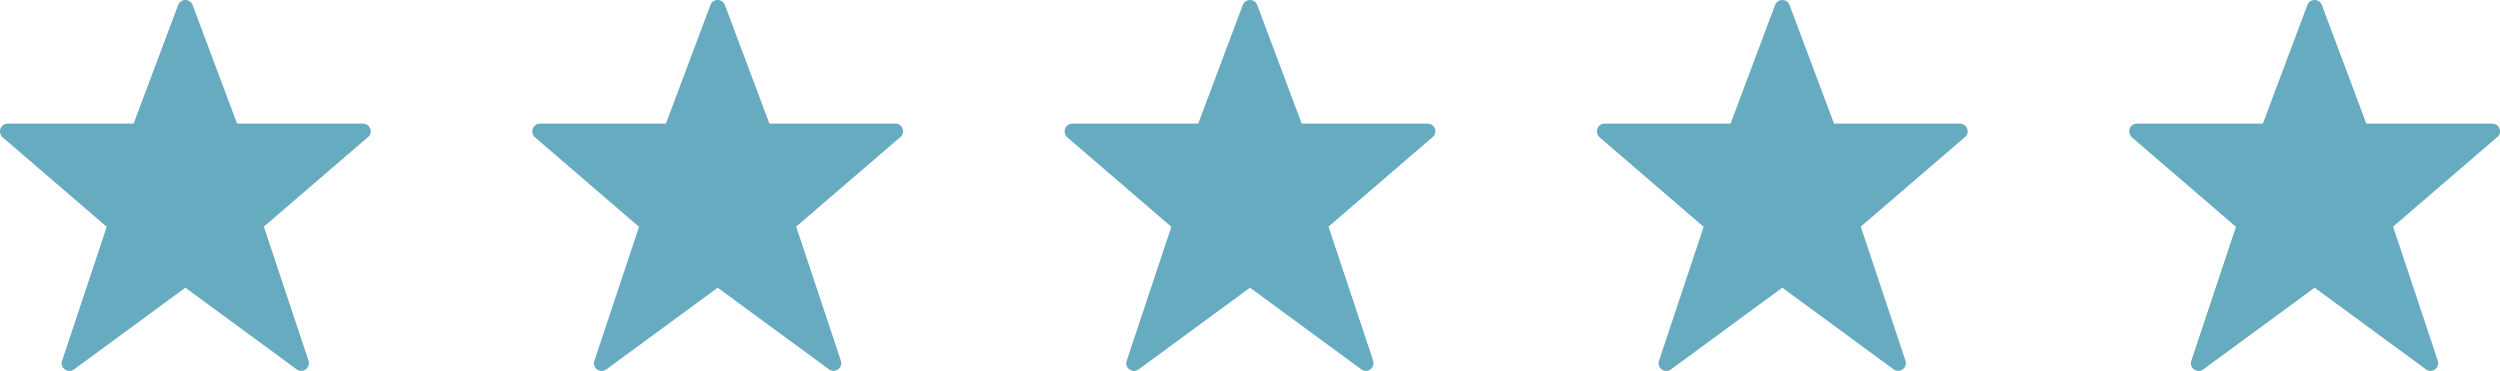
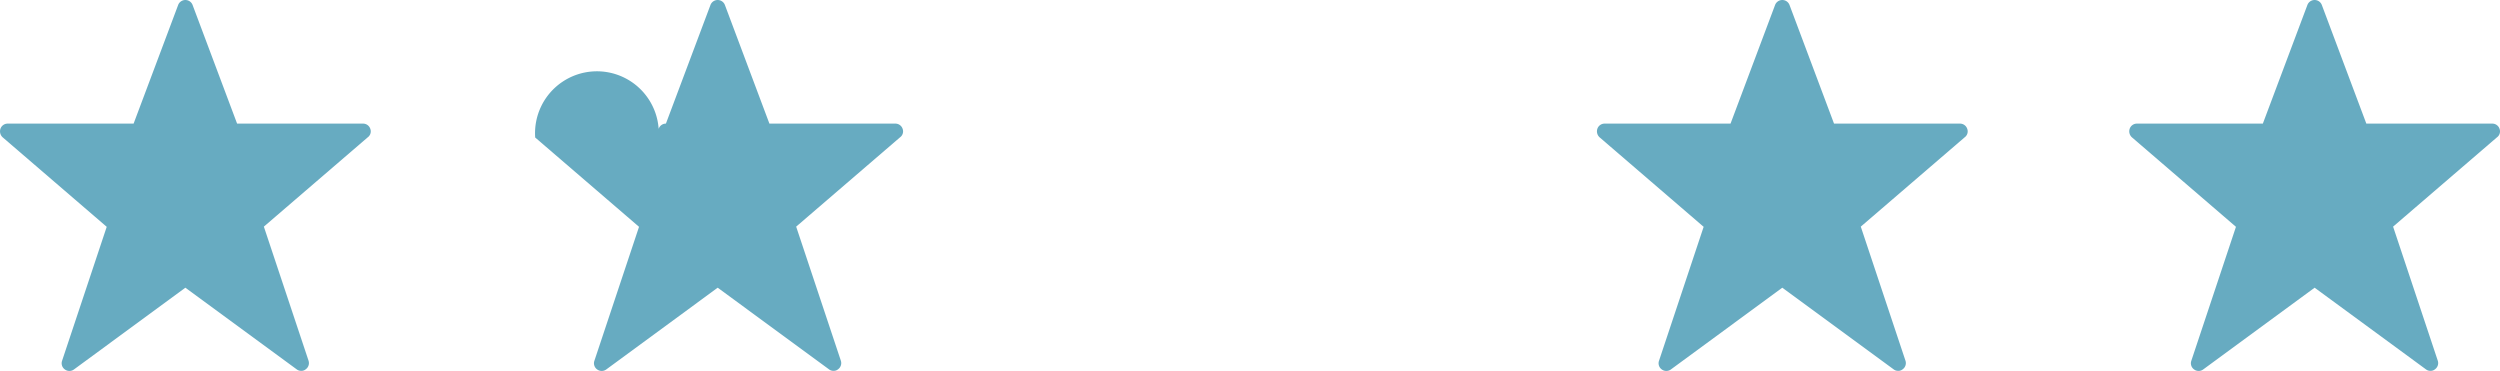
<svg xmlns="http://www.w3.org/2000/svg" viewBox="0 0 309.97 45.993">
  <defs>
    <style>
      .cls-1 {
        fill: #67abc1;
      }
    </style>
  </defs>
  <g id="Group_145" data-name="Group 145" transform="translate(-197.013 -5276.007)">
    <path id="Path_211" data-name="Path 211" class="cls-1" d="M45.918,15.977a.943.943,0,0,0-.9-.651H29.4L23.887.632a.957.957,0,0,0-1.8,0L16.569,15.326H.955a.943.943,0,0,0-.9.651A1,1,0,0,0,.361,17.05L13.235,28.123,7.7,44.733a.936.936,0,0,0,.345,1.073.948.948,0,0,0,1.13,0L22.986,35.671,36.78,45.787a.9.9,0,0,0,.575.192.818.818,0,0,0,.556-.192.945.945,0,0,0,.345-1.073L32.718,28.1,45.592,17.031A.909.909,0,0,0,45.918,15.977Z" transform="translate(197.01 5276.007)" />
-     <path id="Path_212" data-name="Path 212" class="cls-1" d="M45.918,15.977a.943.943,0,0,0-.9-.651H29.4L23.887.632a.957.957,0,0,0-1.8,0L16.569,15.326H.955a.943.943,0,0,0-.9.651A1,1,0,0,0,.361,17.05L13.235,28.123,7.7,44.733a.936.936,0,0,0,.345,1.073.948.948,0,0,0,1.13,0L22.986,35.671,36.78,45.787a.9.9,0,0,0,.575.192.818.818,0,0,0,.556-.192.945.945,0,0,0,.345-1.073L32.718,28.1,45.592,17.031A.909.909,0,0,0,45.918,15.977Z" transform="translate(263.01 5276.007)" />
-     <path id="Path_213" data-name="Path 213" class="cls-1" d="M45.918,15.977a.943.943,0,0,0-.9-.651H29.4L23.887.632a.957.957,0,0,0-1.8,0L16.569,15.326H.955a.943.943,0,0,0-.9.651A1,1,0,0,0,.361,17.05L13.235,28.123,7.7,44.733a.936.936,0,0,0,.345,1.073.948.948,0,0,0,1.13,0L22.986,35.671,36.78,45.787a.9.9,0,0,0,.575.192.818.818,0,0,0,.556-.192.945.945,0,0,0,.345-1.073L32.718,28.1,45.592,17.031A.909.909,0,0,0,45.918,15.977Z" transform="translate(329.01 5276.007)" />
+     <path id="Path_212" data-name="Path 212" class="cls-1" d="M45.918,15.977a.943.943,0,0,0-.9-.651H29.4L23.887.632a.957.957,0,0,0-1.8,0L16.569,15.326a.943.943,0,0,0-.9.651A1,1,0,0,0,.361,17.05L13.235,28.123,7.7,44.733a.936.936,0,0,0,.345,1.073.948.948,0,0,0,1.13,0L22.986,35.671,36.78,45.787a.9.9,0,0,0,.575.192.818.818,0,0,0,.556-.192.945.945,0,0,0,.345-1.073L32.718,28.1,45.592,17.031A.909.909,0,0,0,45.918,15.977Z" transform="translate(263.01 5276.007)" />
    <path id="Path_214" data-name="Path 214" class="cls-1" d="M45.918,15.977a.943.943,0,0,0-.9-.651H29.4L23.887.632a.957.957,0,0,0-1.8,0L16.569,15.326H.955a.943.943,0,0,0-.9.651A1,1,0,0,0,.361,17.05L13.235,28.123,7.7,44.733a.936.936,0,0,0,.345,1.073.948.948,0,0,0,1.13,0L22.986,35.671,36.78,45.787a.9.9,0,0,0,.575.192.818.818,0,0,0,.556-.192.945.945,0,0,0,.345-1.073L32.718,28.1,45.592,17.031A.909.909,0,0,0,45.918,15.977Z" transform="translate(395.01 5276.007)" />
    <path id="Path_215" data-name="Path 215" class="cls-1" d="M45.918,15.977a.943.943,0,0,0-.9-.651H29.4L23.887.632a.957.957,0,0,0-1.8,0L16.569,15.326H.955a.943.943,0,0,0-.9.651A1,1,0,0,0,.361,17.05L13.235,28.123,7.7,44.733a.936.936,0,0,0,.345,1.073.948.948,0,0,0,1.13,0L22.986,35.671,36.78,45.787a.9.9,0,0,0,.575.192.818.818,0,0,0,.556-.192.945.945,0,0,0,.345-1.073L32.718,28.1,45.592,17.031A.909.909,0,0,0,45.918,15.977Z" transform="translate(461.01 5276.007)" />
  </g>
</svg>